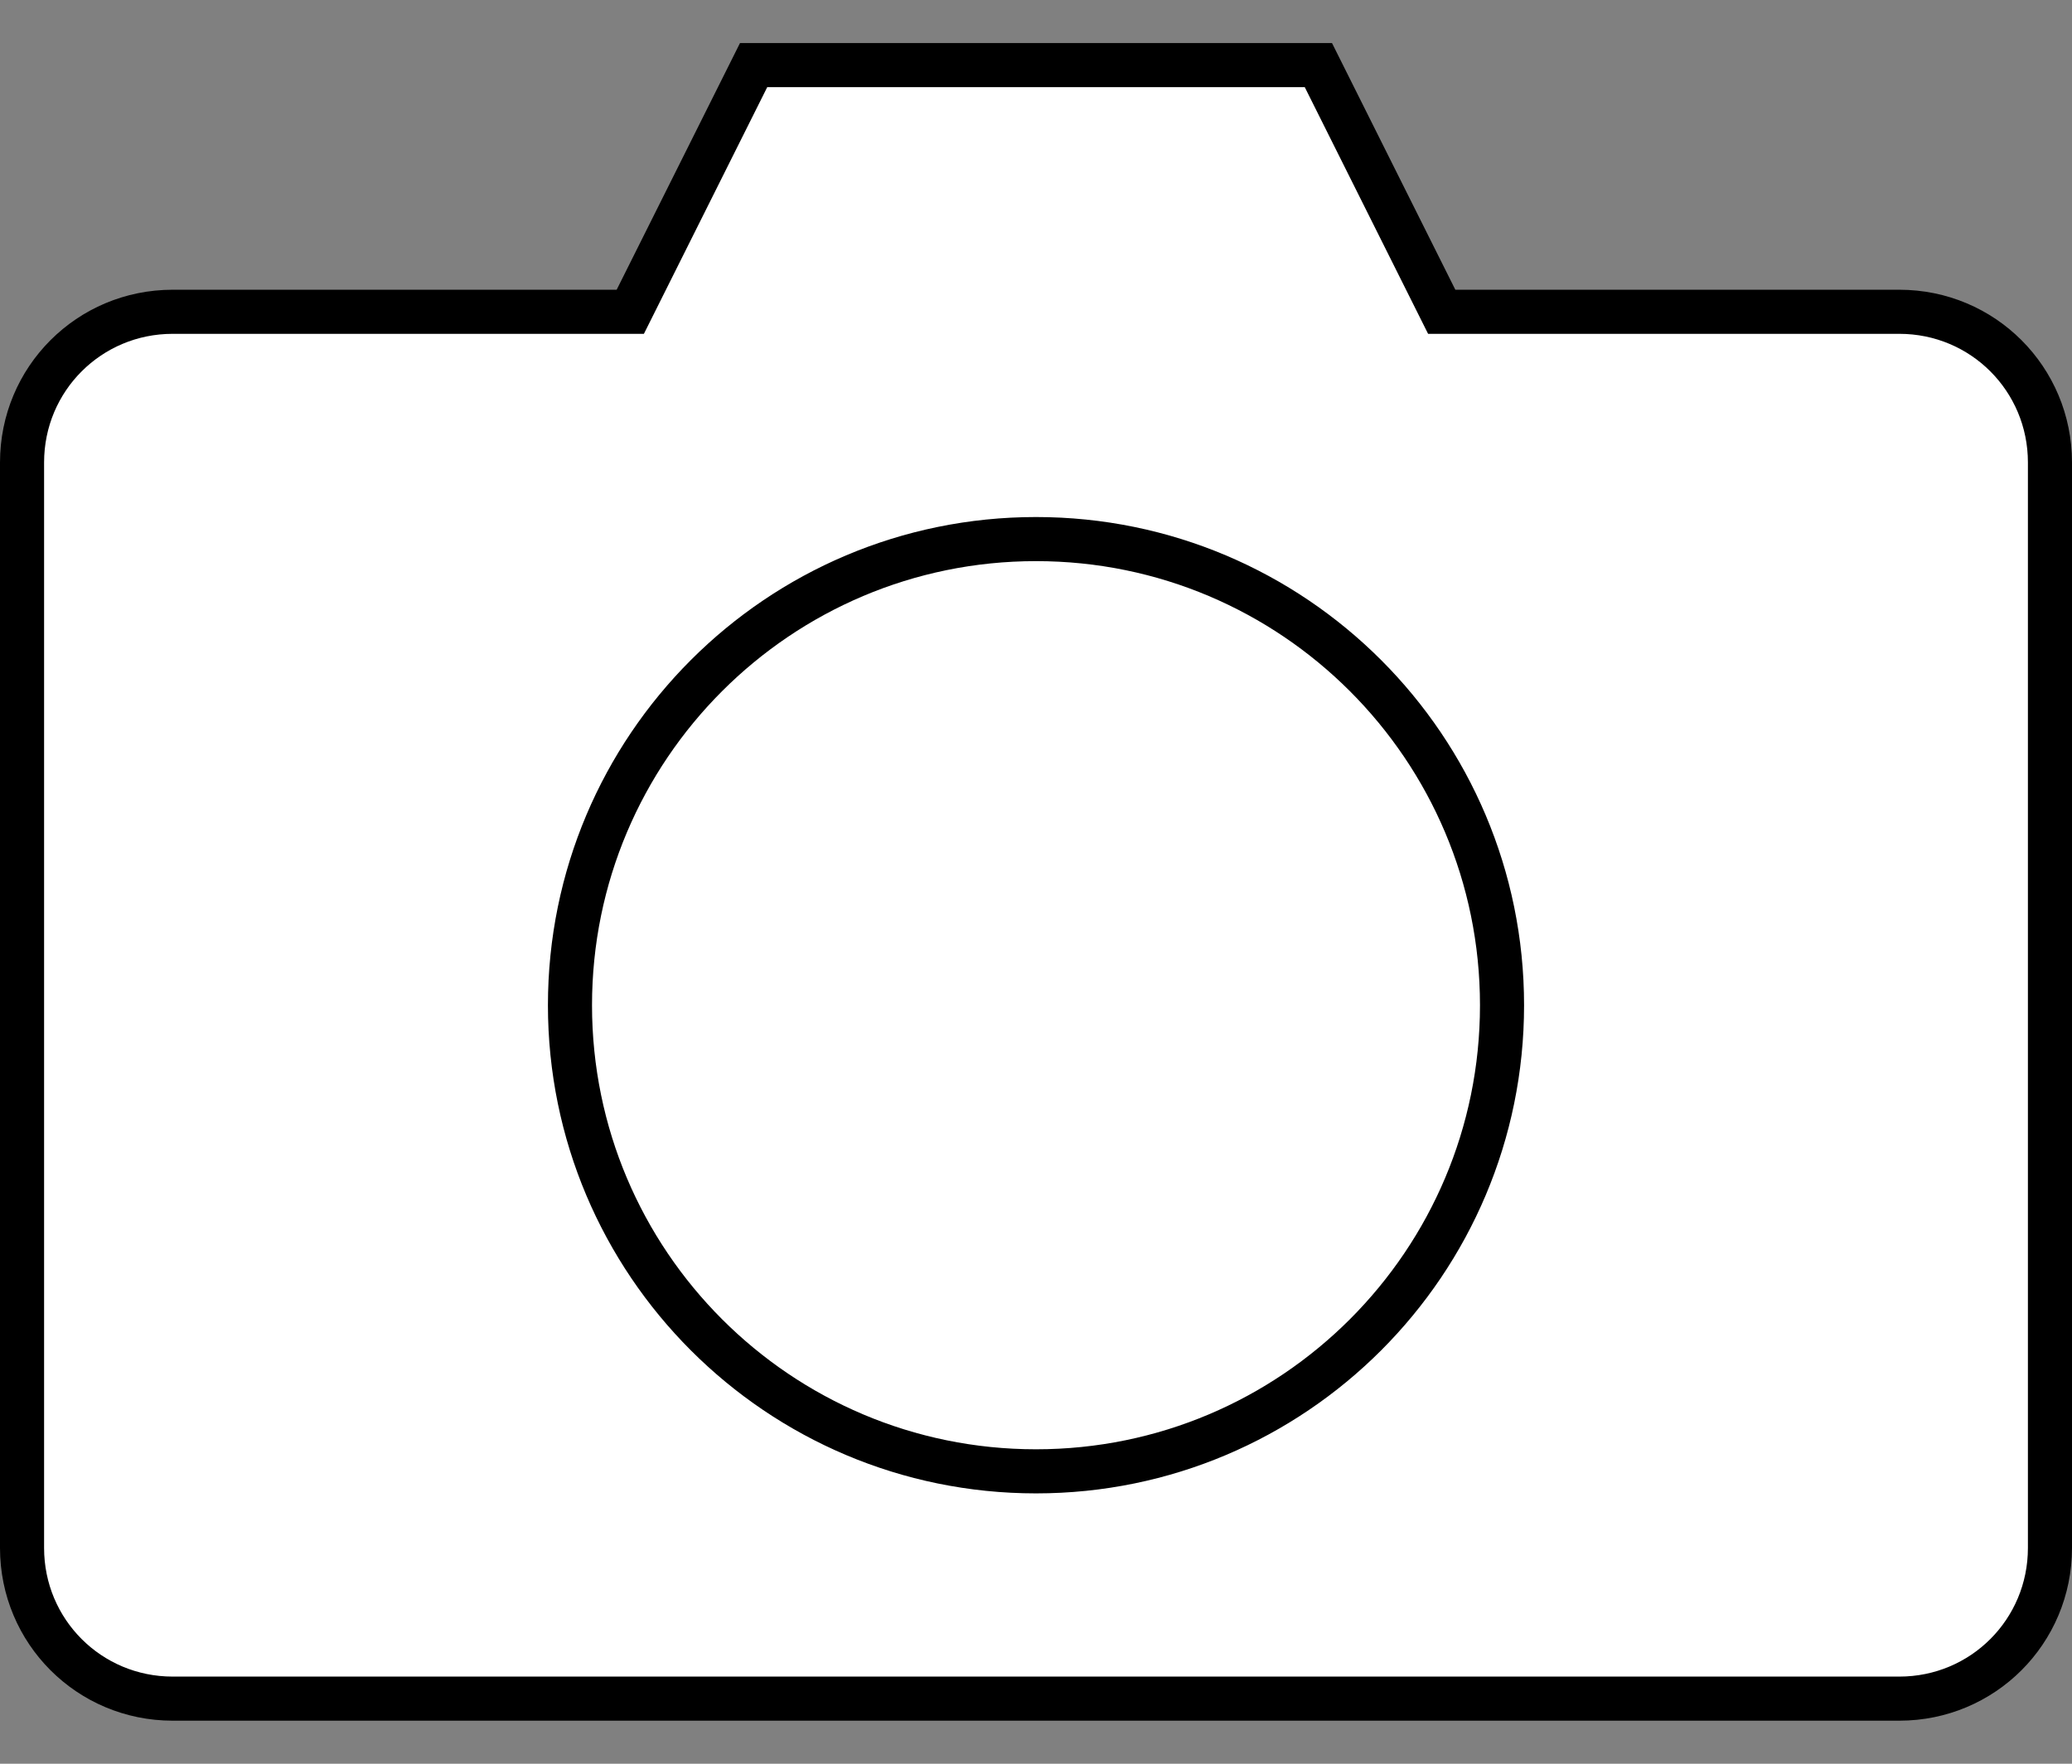
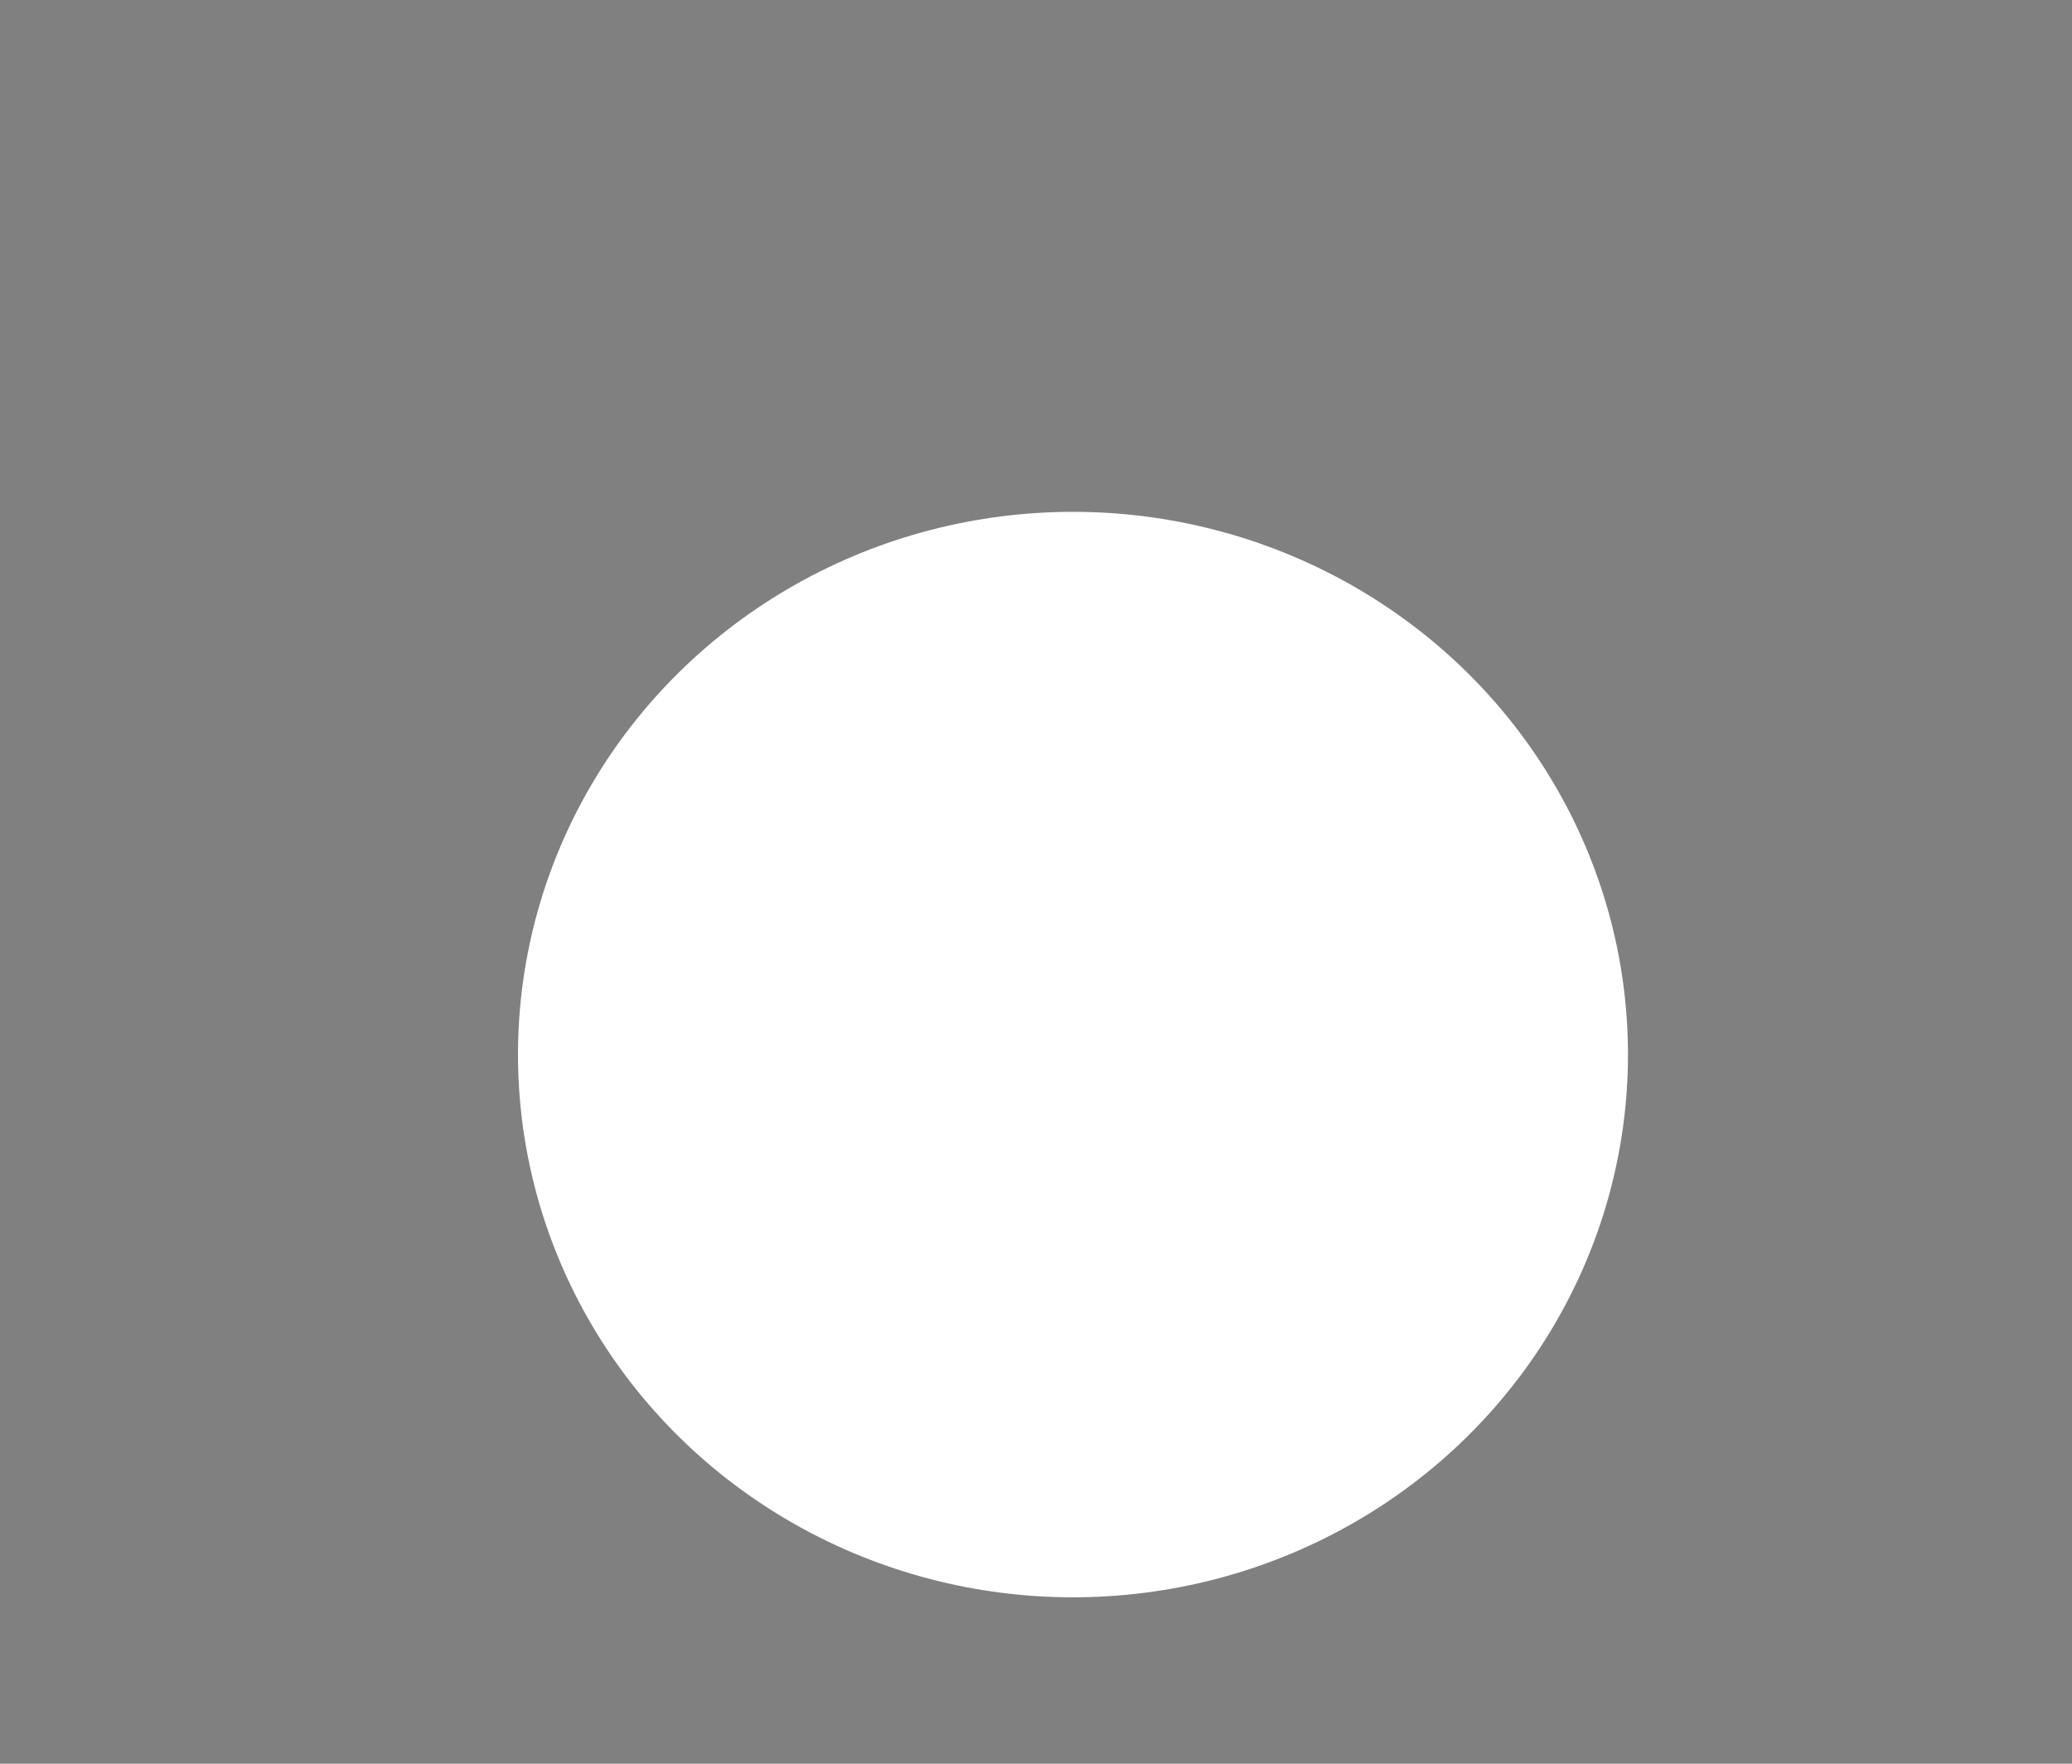
<svg xmlns="http://www.w3.org/2000/svg" width="47" height="40" viewBox="0 0 47 40" fill="none">
  <rect x="0" y="0" width="47" height="40" fill="#808080" stroke="none" />
  <ellipse cx="24.339" cy="23.917" rx="12.589" ry="12.309" fill="white" />
-   <path d="M13.988 7.071H14.297L14.435 6.795L17.095 1.476H29.905L32.565 6.795L32.703 7.071H33.012H43.083C44.977 7.071 46.5 8.594 46.5 10.488V35.107C46.5 37.001 44.977 38.524 43.083 38.524H3.917C2.023 38.524 0.5 37.001 0.5 35.107V10.488C0.5 8.594 2.023 7.071 3.917 7.071H13.988ZM34.071 22.798C34.071 16.959 29.338 12.226 23.5 12.226C17.662 12.226 12.929 16.959 12.929 22.798C12.929 28.636 17.662 33.369 23.5 33.369C29.338 33.369 34.071 28.636 34.071 22.798Z" fill="white" stroke="black" />
</svg>